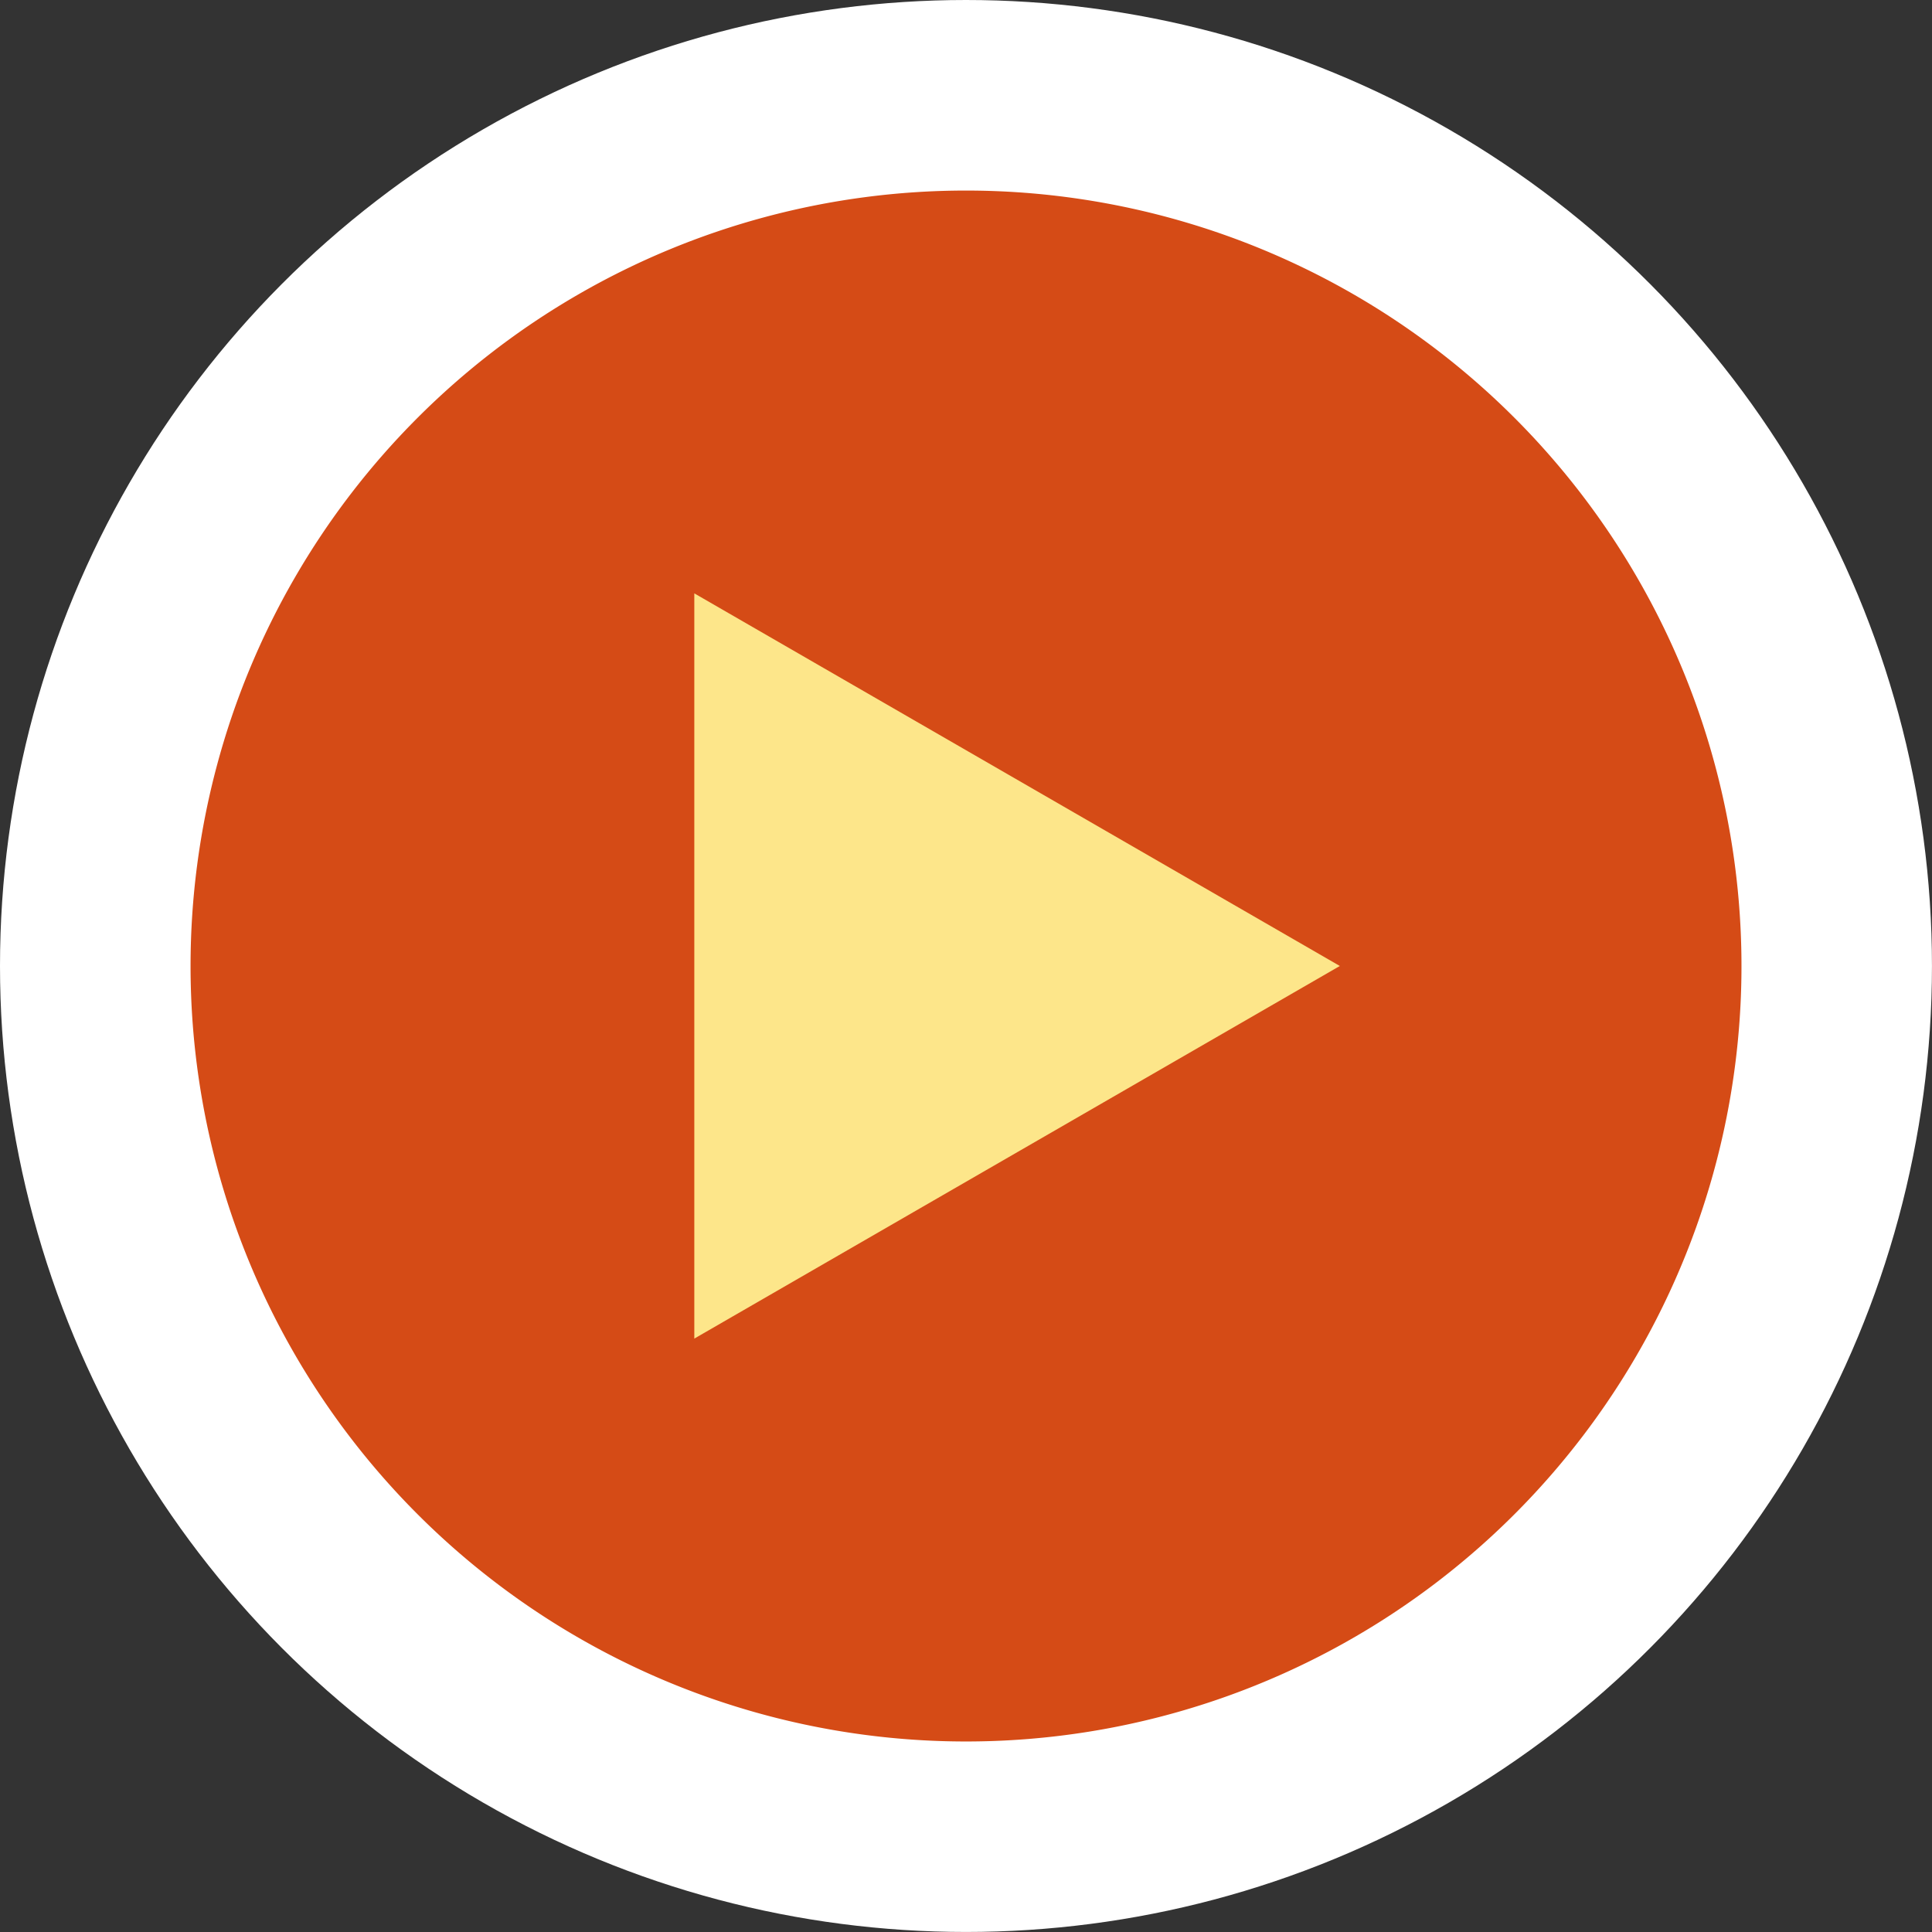
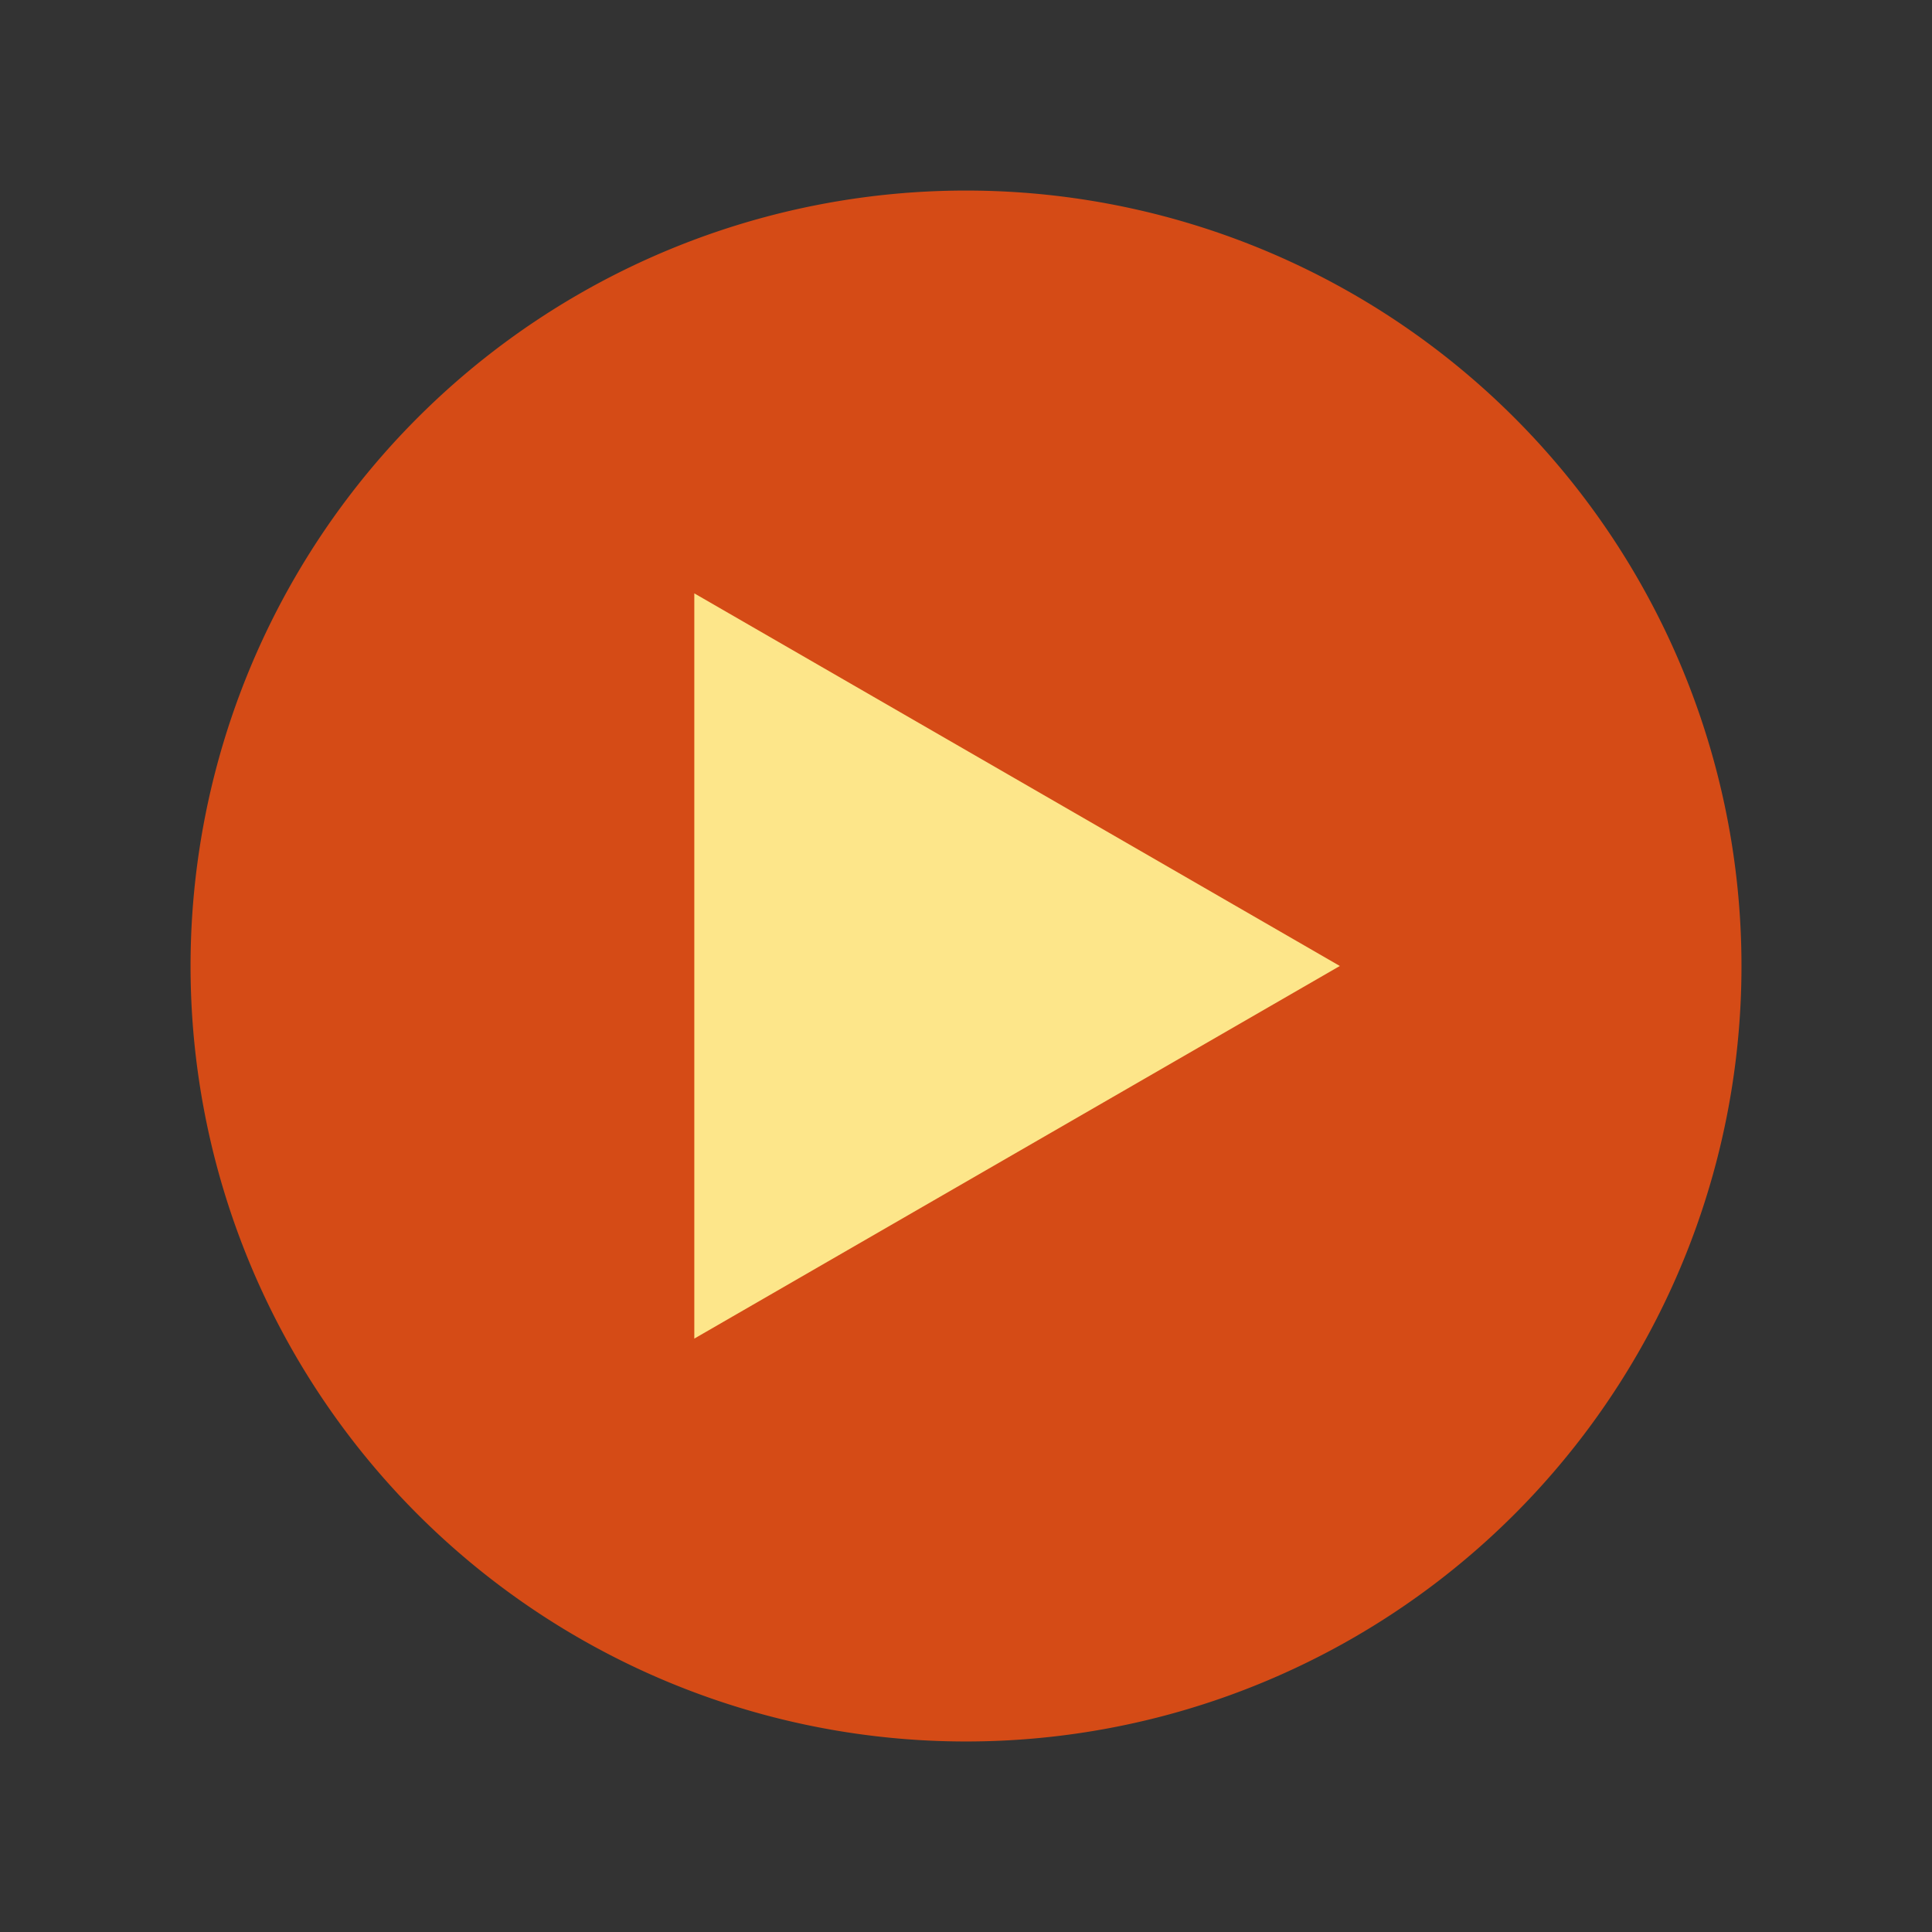
<svg xmlns="http://www.w3.org/2000/svg" id="PLAY_BUTTON-01" data-name="PLAY BUTTON-01" width="56.443" height="56.443" viewBox="0 0 56.443 56.443">
  <rect x="0" y="0" width="56.443" height="56.443" fill="#333333" stroke="none" />
  <defs>
    <style>      .cls-1 {        fill: #fff;      }      .cls-2 {        fill: #d54b16;      }      .cls-3 {        fill: #fde68a;      }    </style>
  </defs>
  <g id="Group_3602" data-name="Group 3602">
    <g id="Group_3603" data-name="Group 3603">
-       <circle id="Ellipse_1126" data-name="Ellipse 1126" class="cls-1" cx="28.221" cy="28.221" r="28.221" />
      <path id="Path_18970" data-name="Path 18970" class="cls-2" d="M22.655,0A22.655,22.655,0,1,1,0,22.655,22.655,22.655,0,0,1,22.655,0Z" transform="translate(5.567 5.567)" />
      <path id="Path_18969" data-name="Path 18969" class="cls-3" d="M72.639,60.206,53.78,49.32V71.092Z" transform="translate(-33.496 -31.985)" />
    </g>
  </g>
</svg>